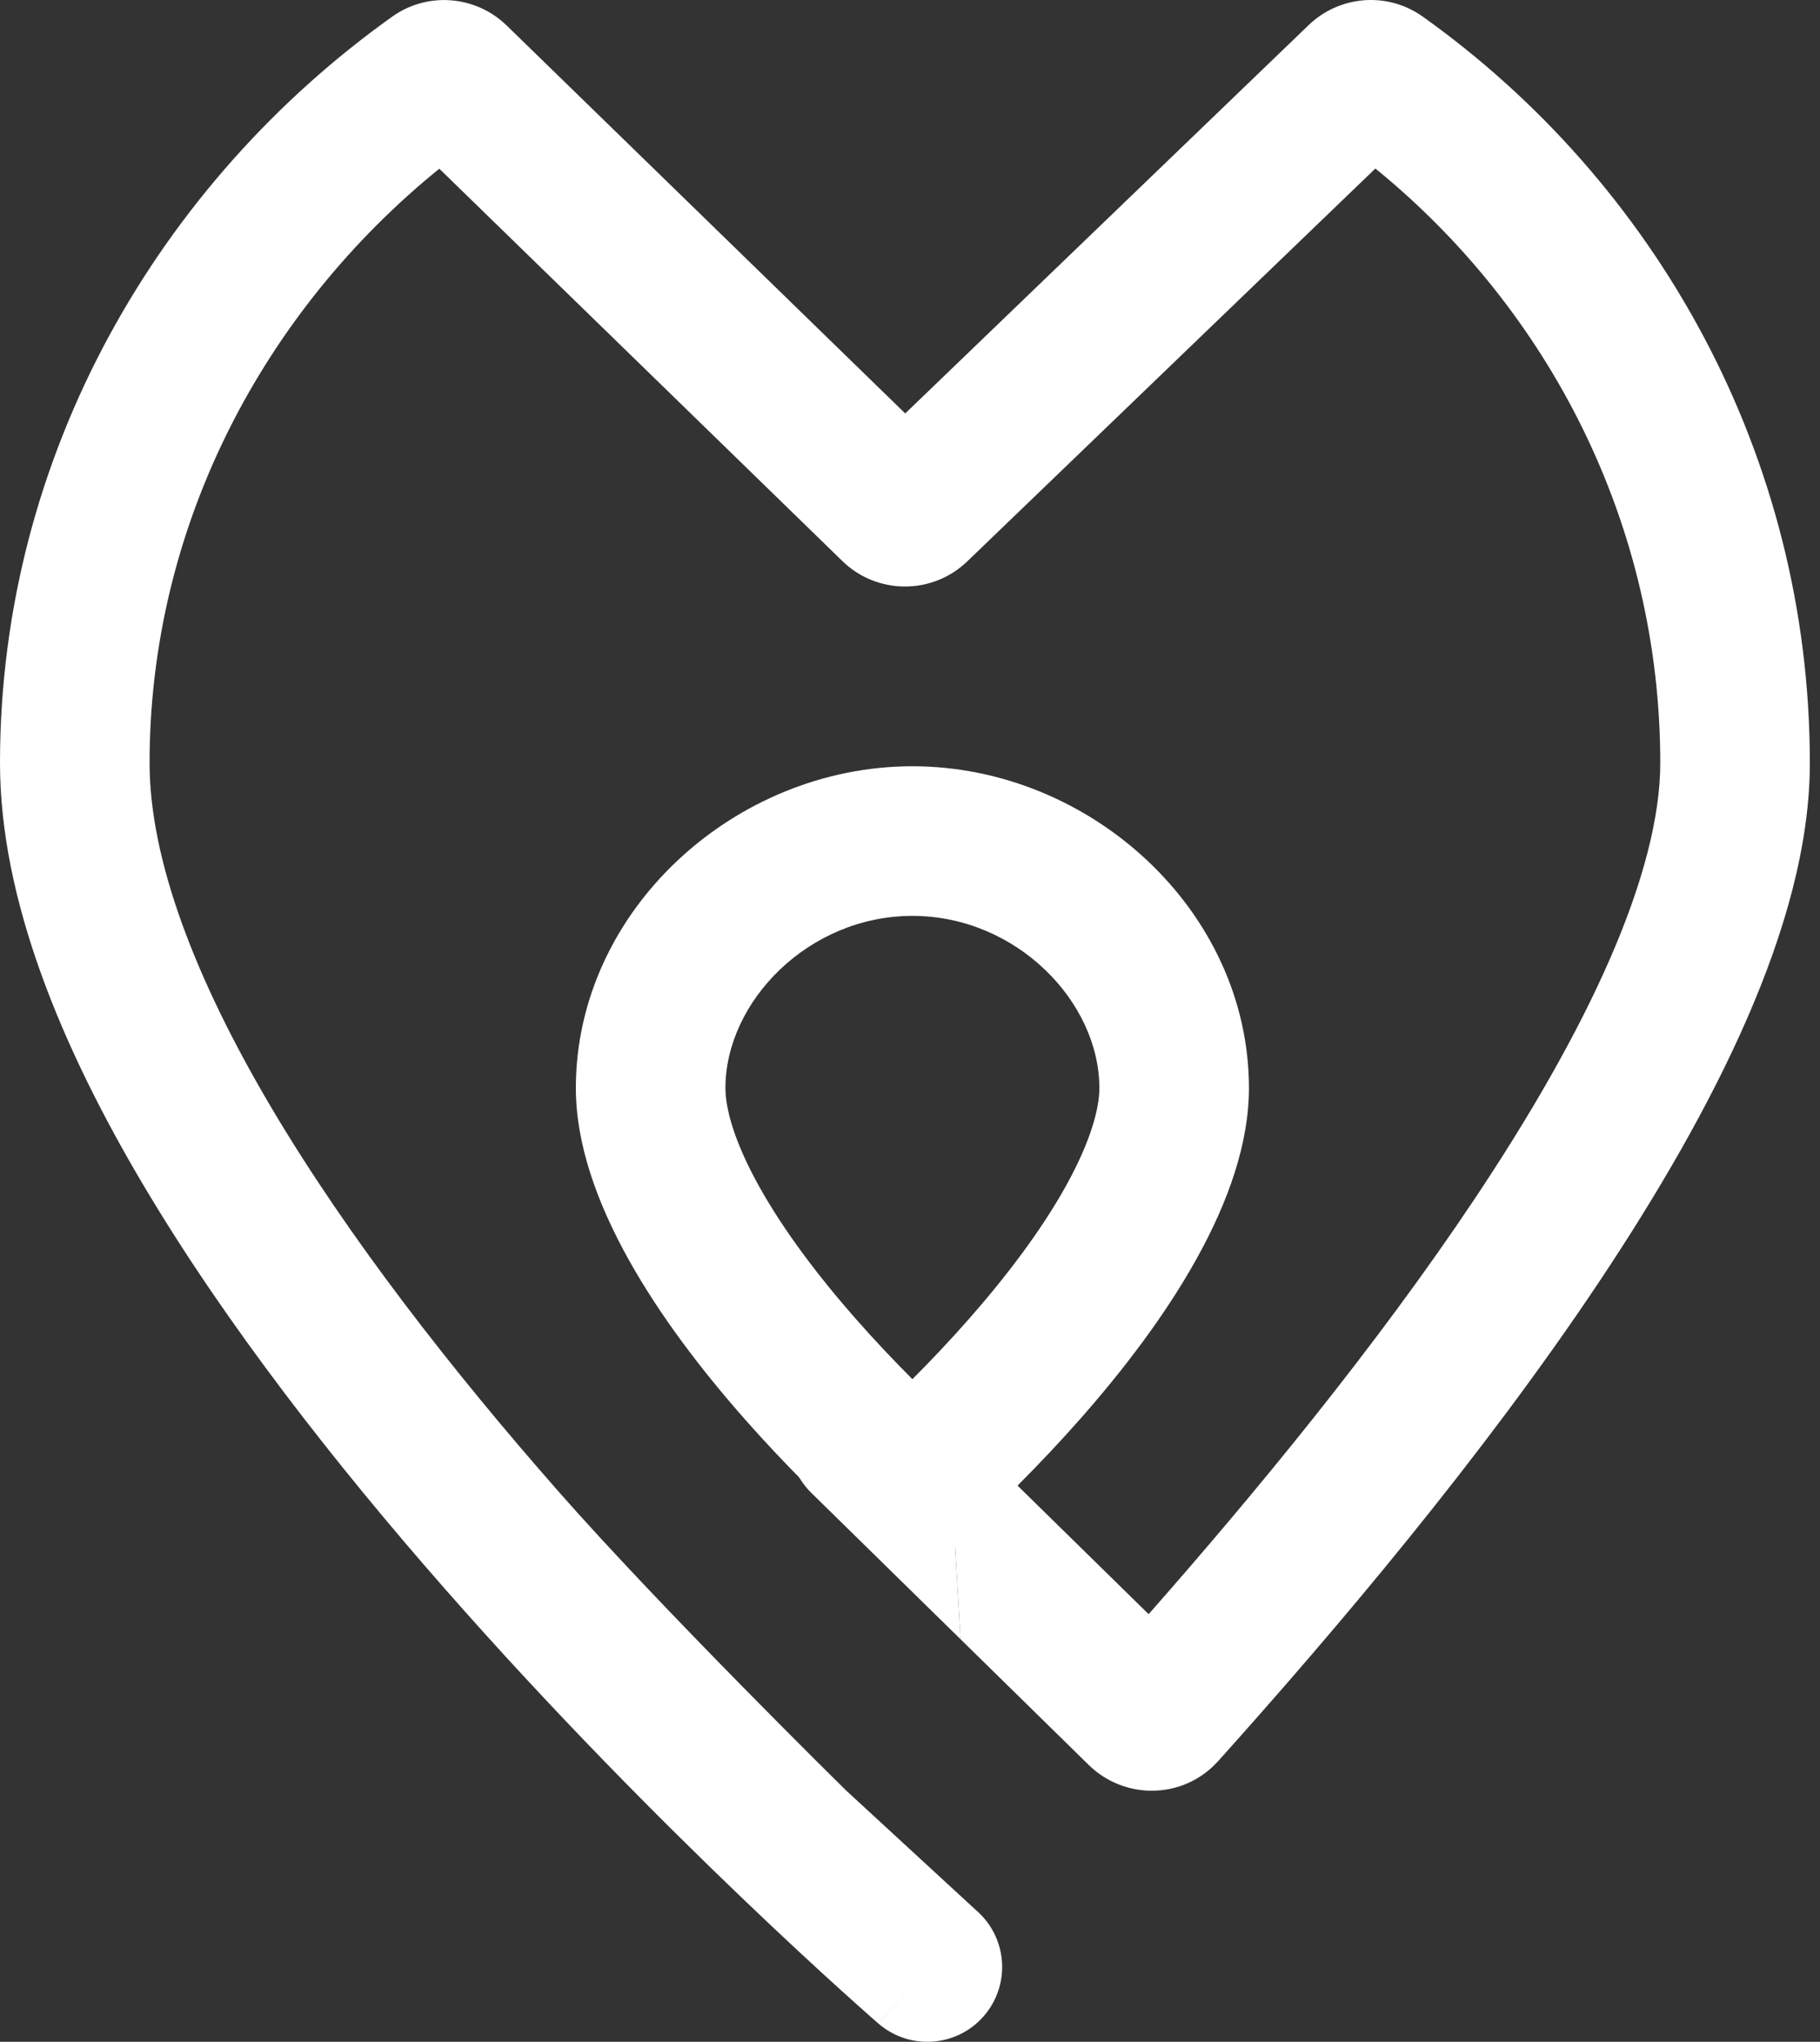
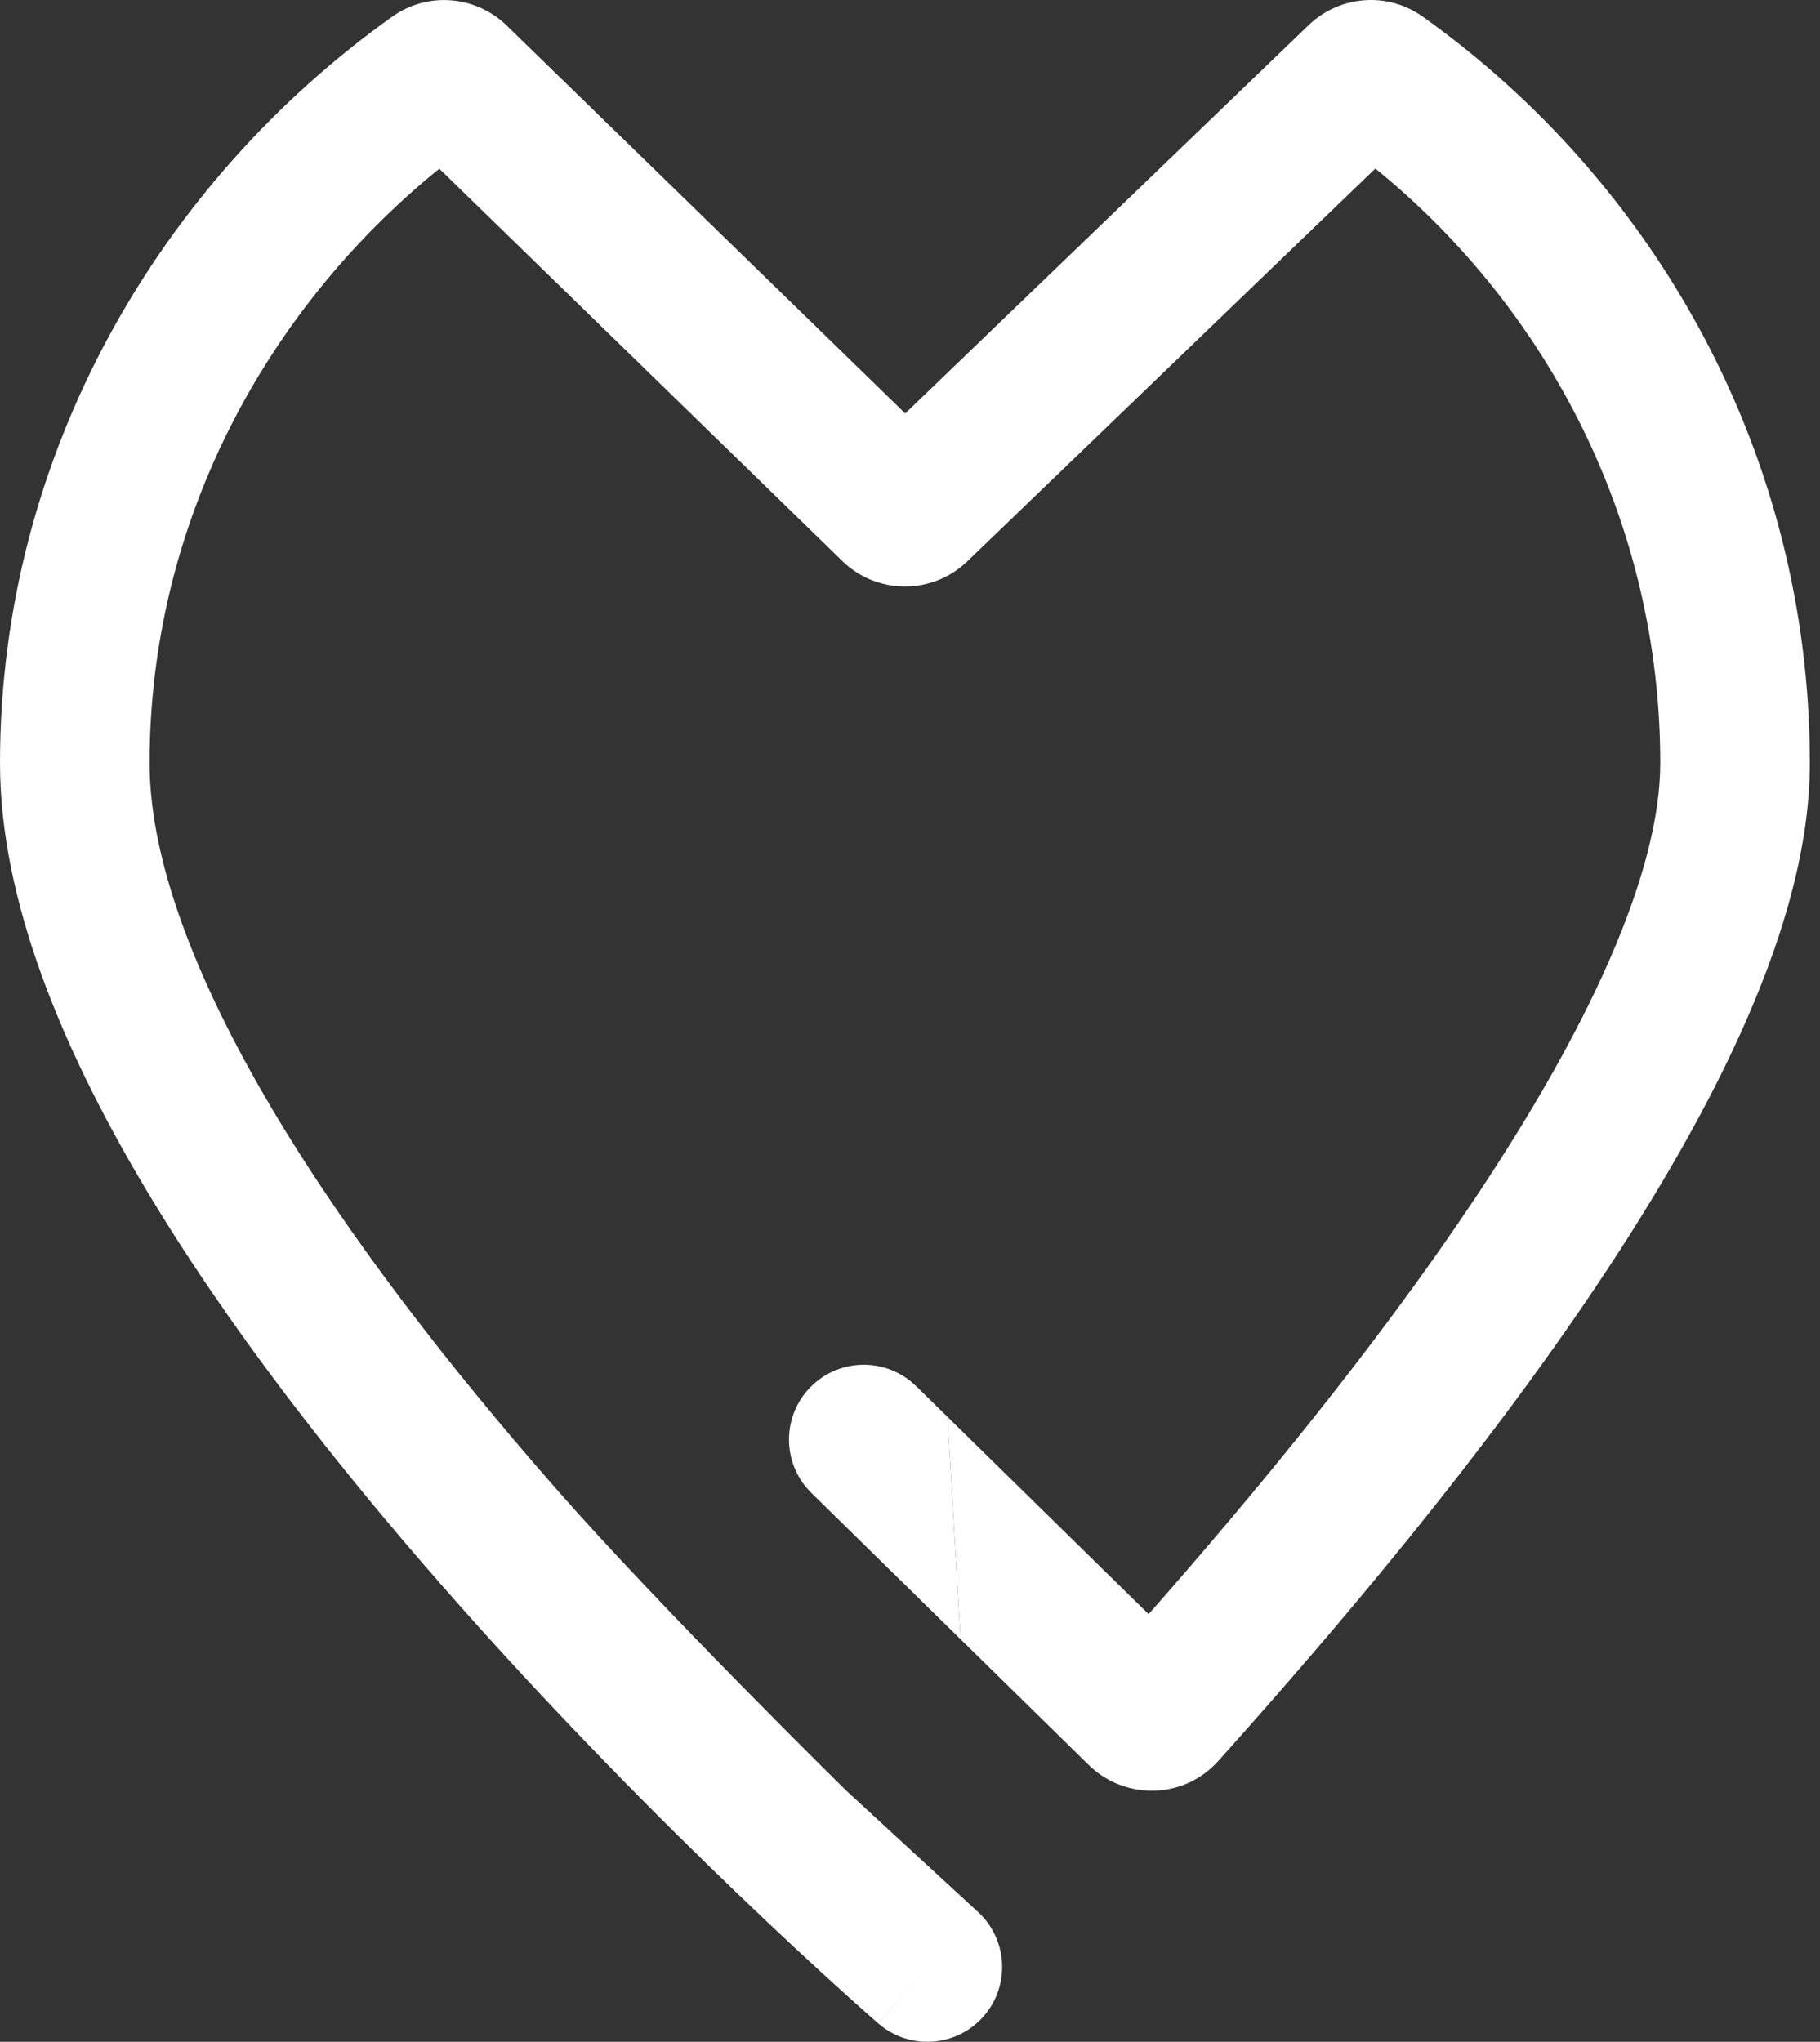
<svg xmlns="http://www.w3.org/2000/svg" width="107" height="120" viewBox="0 0 107 120" fill="none">
  <rect x="0" y="0" width="107" height="120" fill="#333333" stroke="none" />
  <path d="M53.861 81.466C52.128 79.766 49.344 79.793 47.644 81.527C45.944 83.261 45.971 86.045 47.705 87.745L56.47 96.339L55.708 83.277L53.861 81.466Z" fill="white" />
  <path d="M56.864 32.996L80.86 9.904C91.054 18.196 97.609 30.781 97.609 44.844C97.609 47.974 96.612 51.856 94.65 56.355C92.707 60.811 89.937 65.607 86.676 70.49C80.916 79.114 73.809 87.738 67.529 94.867L62.516 89.952L55.708 83.277L56.47 96.339L64.01 103.732C66.112 105.792 69.575 105.777 71.622 103.497C78.545 95.787 87.121 85.657 93.989 75.374C97.424 70.231 100.49 64.962 102.711 59.87C104.912 54.822 106.403 49.673 106.403 44.844C106.403 26.731 97.329 10.733 83.646 0.977C81.552 -0.516 78.737 -0.257 76.938 1.474L53.219 24.299L29.786 1.497C27.989 -0.251 25.161 -0.52 23.058 0.979C9.413 10.703 0 26.679 0 44.844C0 52.876 3.622 61.55 8.448 69.68C13.339 77.919 19.796 86.136 26.155 93.378C32.528 100.637 38.889 107.013 43.649 111.569C46.031 113.849 48.02 115.68 49.416 116.944C50.115 117.576 50.666 118.067 51.045 118.402C51.234 118.57 51.381 118.699 51.481 118.787L51.532 118.831L51.597 118.888L51.629 118.915L51.638 118.923L51.64 118.925C51.641 118.926 51.642 118.927 54.521 115.603L51.642 118.927C53.477 120.516 56.254 120.317 57.844 118.482C59.434 116.646 59.235 113.87 57.4 112.28L49.729 105.216C49.729 105.216 38.92 94.589 32.763 87.576C26.59 80.547 20.517 72.784 16.009 65.191C11.438 57.49 8.794 50.484 8.794 44.844C8.794 30.832 15.562 18.235 25.827 9.915L49.525 32.975C50.461 33.886 51.65 34.38 52.862 34.459C54.292 34.552 55.753 34.064 56.864 32.996Z" fill="white" />
-   <path fill-rule="evenodd" clip-rule="evenodd" d="M62.652 69.729C64.146 67.044 64.633 65.12 64.633 63.952C64.633 58.864 59.745 53.828 53.641 53.828C47.537 53.828 42.649 58.864 42.649 63.952C42.649 65.12 43.136 67.044 44.631 69.729C46.074 72.321 48.114 75.016 50.347 77.551C51.463 78.817 52.585 79.998 53.641 81.056C54.697 79.998 55.82 78.817 56.935 77.551C59.168 75.016 61.209 72.321 62.652 69.729ZM53.641 92.96C53.641 92.96 73.427 77.038 73.427 63.952C73.427 53.504 64.083 45.034 53.641 45.034C43.2 45.034 33.855 53.504 33.855 63.952C33.855 77.038 53.641 92.96 53.641 92.96Z" fill="white" />
</svg>